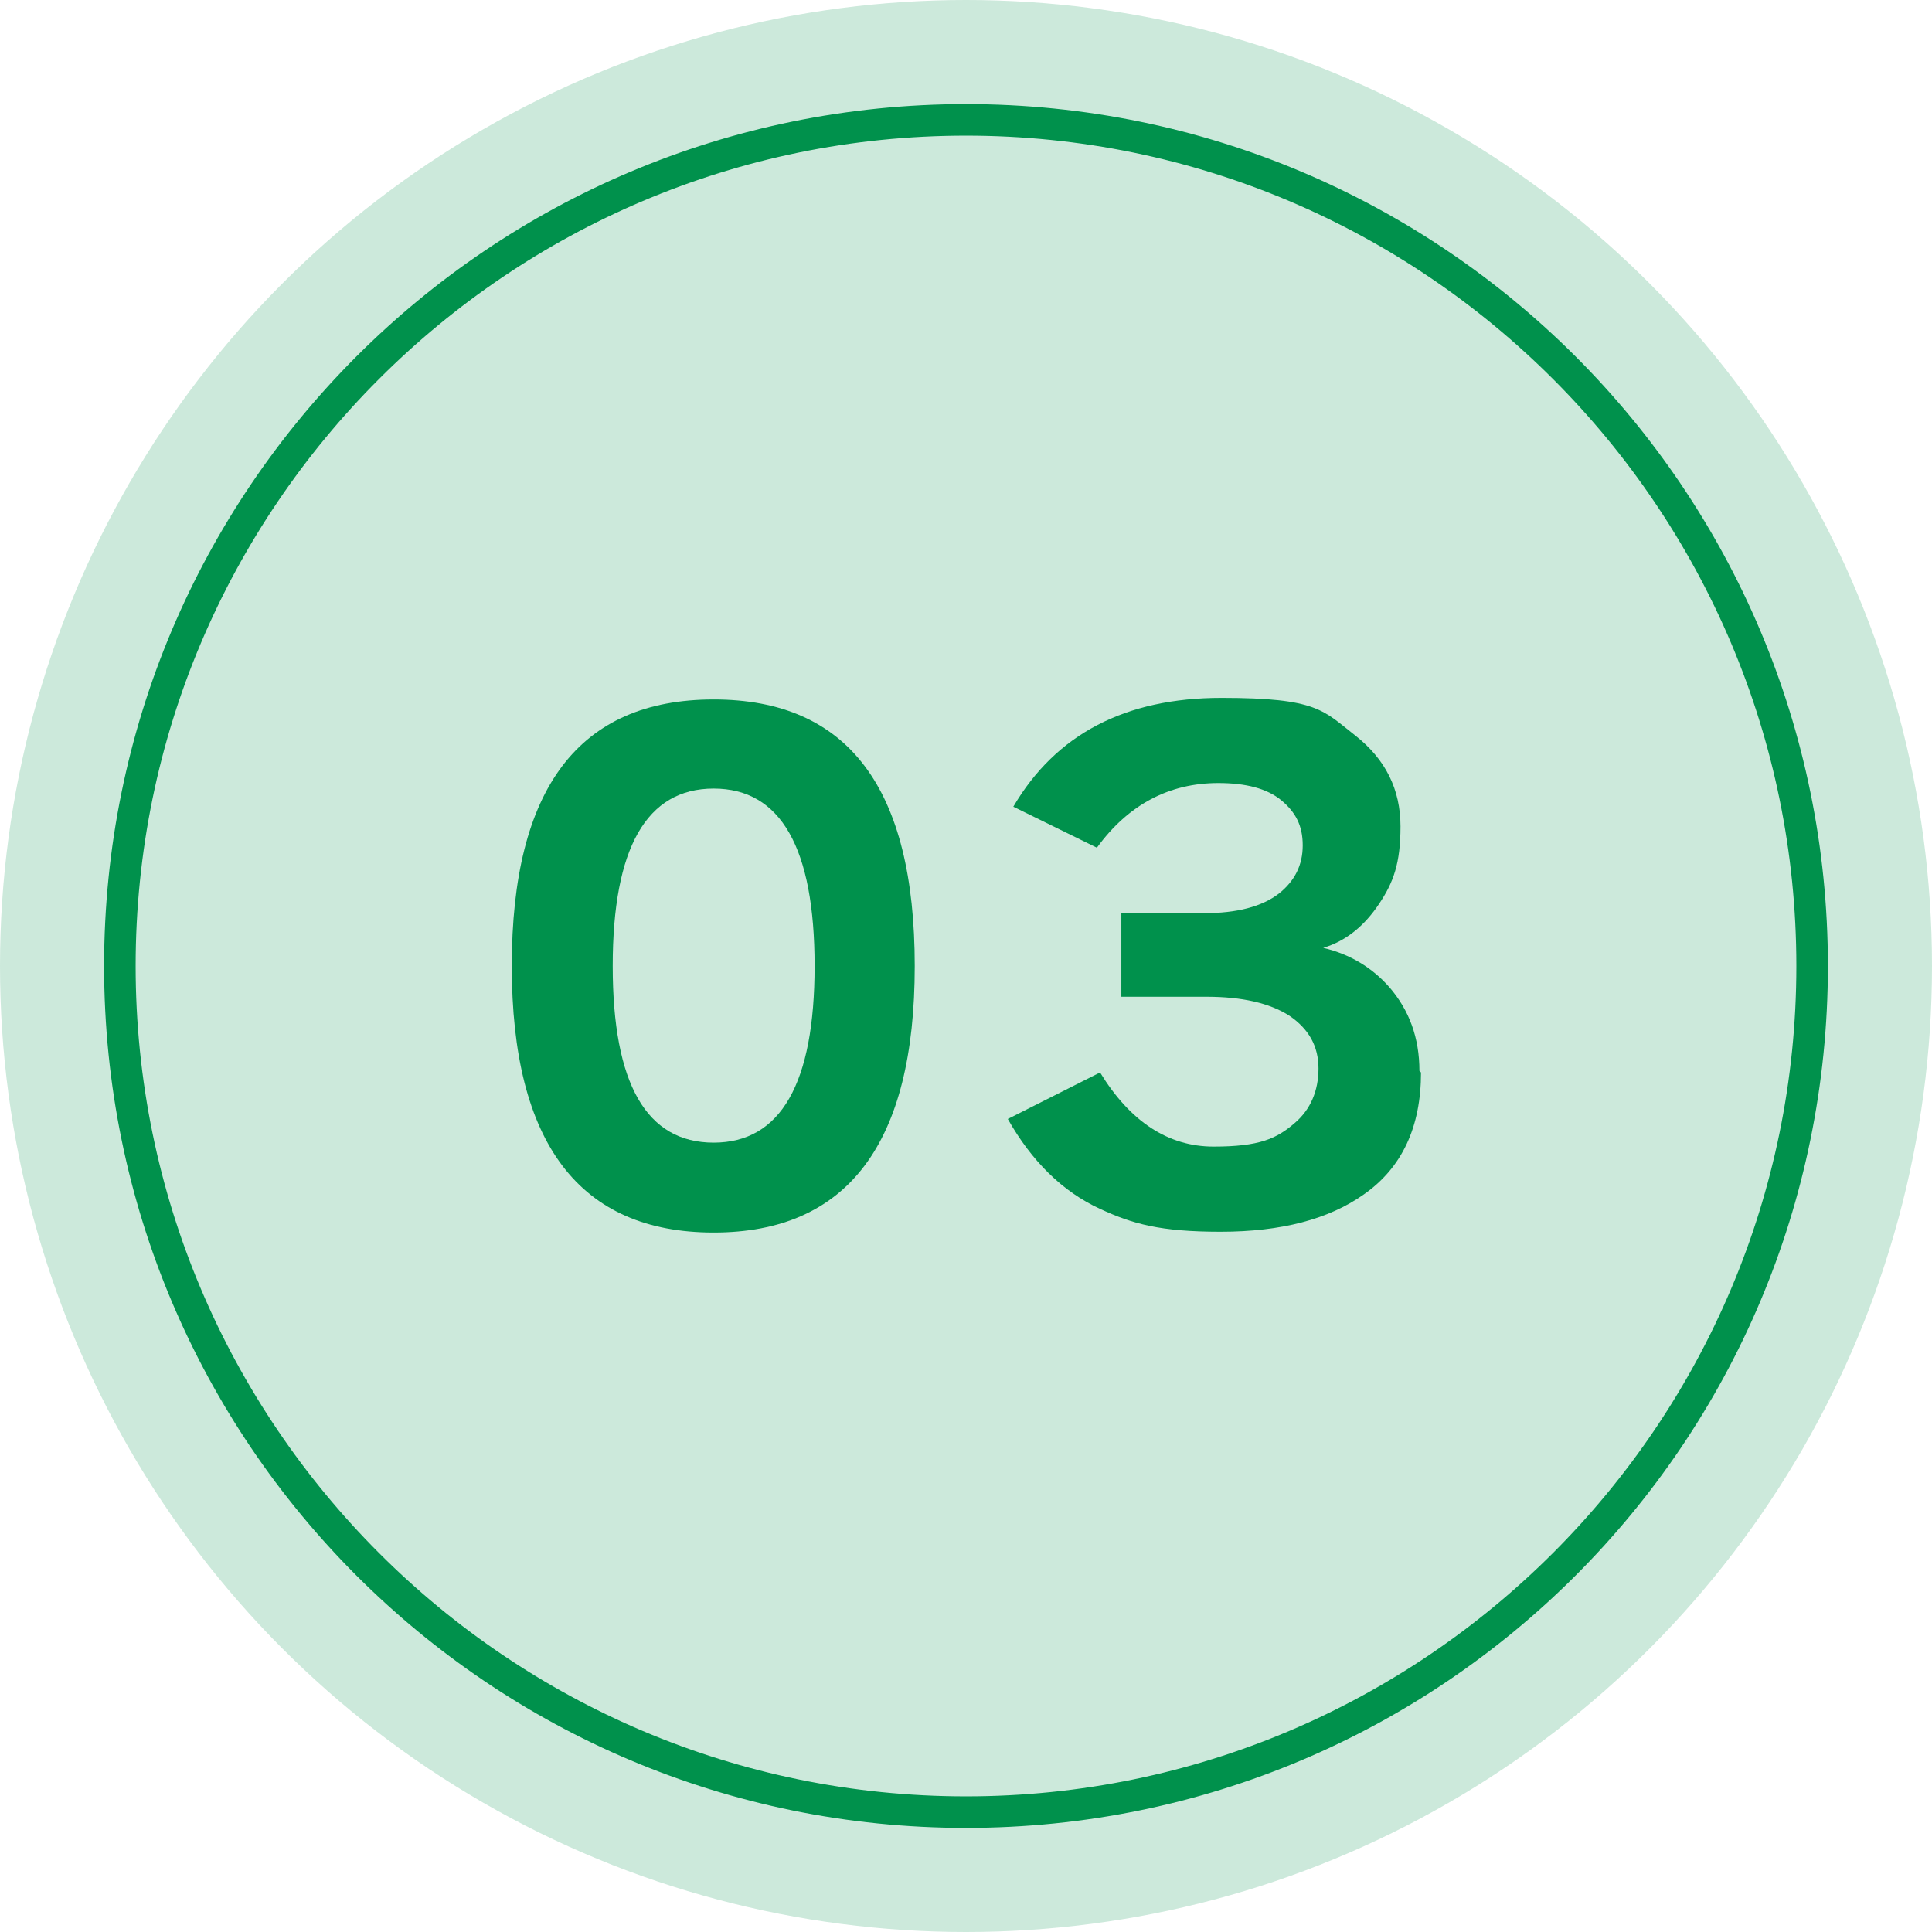
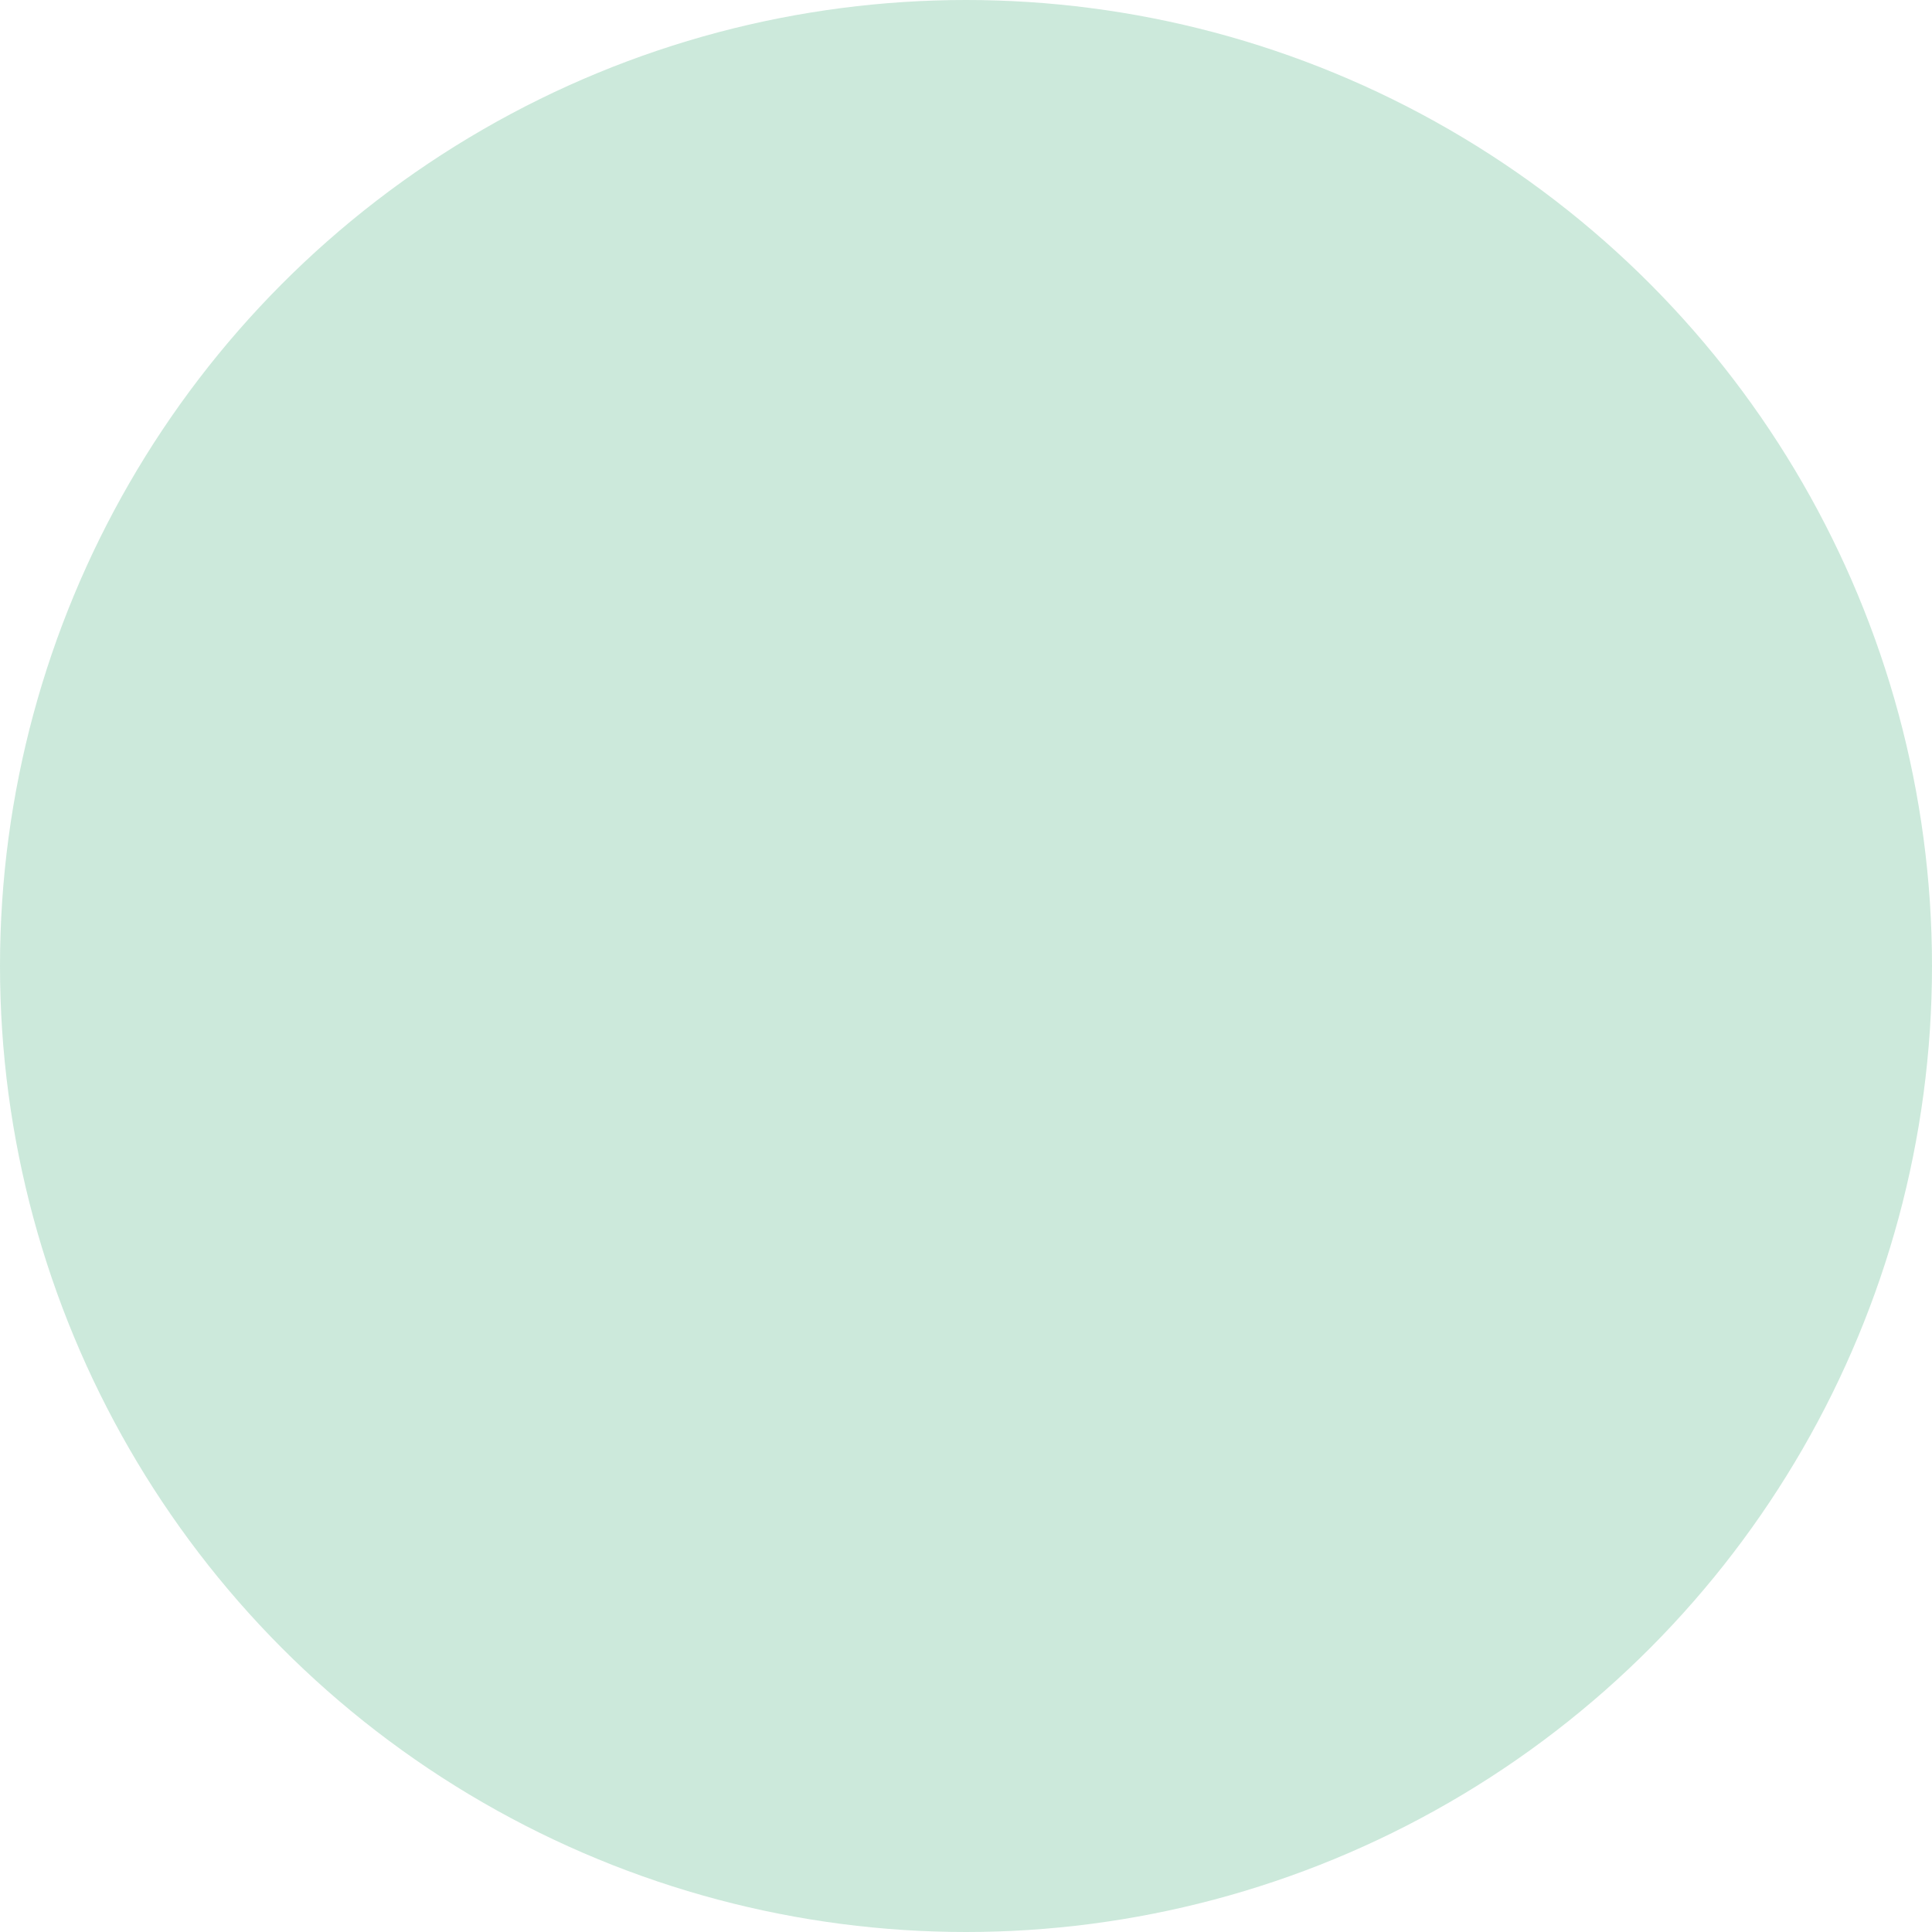
<svg xmlns="http://www.w3.org/2000/svg" id="_レイヤー_2" version="1.1" viewBox="0 0 245 245">
  <defs>
    <style>
      .st0 {
        isolation: isolate;
        opacity: .2;
      }

      .st0, .st1 {
        fill: #00914c;
      }
    </style>
  </defs>
  <g id="_レイヤー_1-2">
    <circle class="st0" cx="122.5" cy="122.5" r="122.5" />
-     <path class="st1" d="M122.5,17.2c58.1,0,105.3,47.2,105.3,105.3s-47.2,105.3-105.3,105.3S17.2,180.6,17.2,122.5,64.4,17.2,122.5,17.2M122.5,13.2C62.1,13.2,13.2,62.1,13.2,122.5s48.9,109.3,109.3,109.3,109.3-48.9,109.3-109.3S182.9,13.2,122.5,13.2h0Z" />
    <g>
-       <path class="st1" d="M116,122.5c0,22.5-8.5,33.8-25.5,33.8s-25.6-11.3-25.6-33.8,8.5-33.8,25.6-33.8,25.5,11.3,25.5,33.8ZM103.3,122.5c0-15-4.3-22.5-12.8-22.5s-12.8,7.5-12.8,22.5,4.3,22.4,12.8,22.4,12.8-7.5,12.8-22.4Z" />
-       <path class="st1" d="M180.2,136c0,6.9-2.4,12.1-7.3,15.5-4.4,3.1-10.4,4.7-18.1,4.7s-11.2-1-15.3-2.9c-4.8-2.2-8.7-6.1-11.7-11.4l11.7-5.9c3.8,6.2,8.6,9.4,14.4,9.4s8-1,10.3-3c2-1.7,3-4.1,3-6.9s-1.2-5-3.7-6.7c-2.5-1.6-6-2.4-10.5-2.4h-10.8v-10.6h10.5c4.1,0,7.3-.8,9.5-2.5,2-1.6,3-3.6,3-6.1s-.9-4.2-2.7-5.7c-1.8-1.5-4.5-2.2-8-2.2-6.2,0-11.4,2.7-15.4,8.2l-10.6-5.2c5.4-9.2,14.2-13.8,26.4-13.8s12.9,1.6,17,4.8c3.8,3,5.7,6.8,5.7,11.5s-.9,7.1-2.7,9.8-4.1,4.7-7.1,5.6c3.4.8,6.2,2.5,8.4,5,2.5,2.9,3.8,6.4,3.8,10.6h0Z" />
-     </g>
+       </g>
  </g>
</svg>